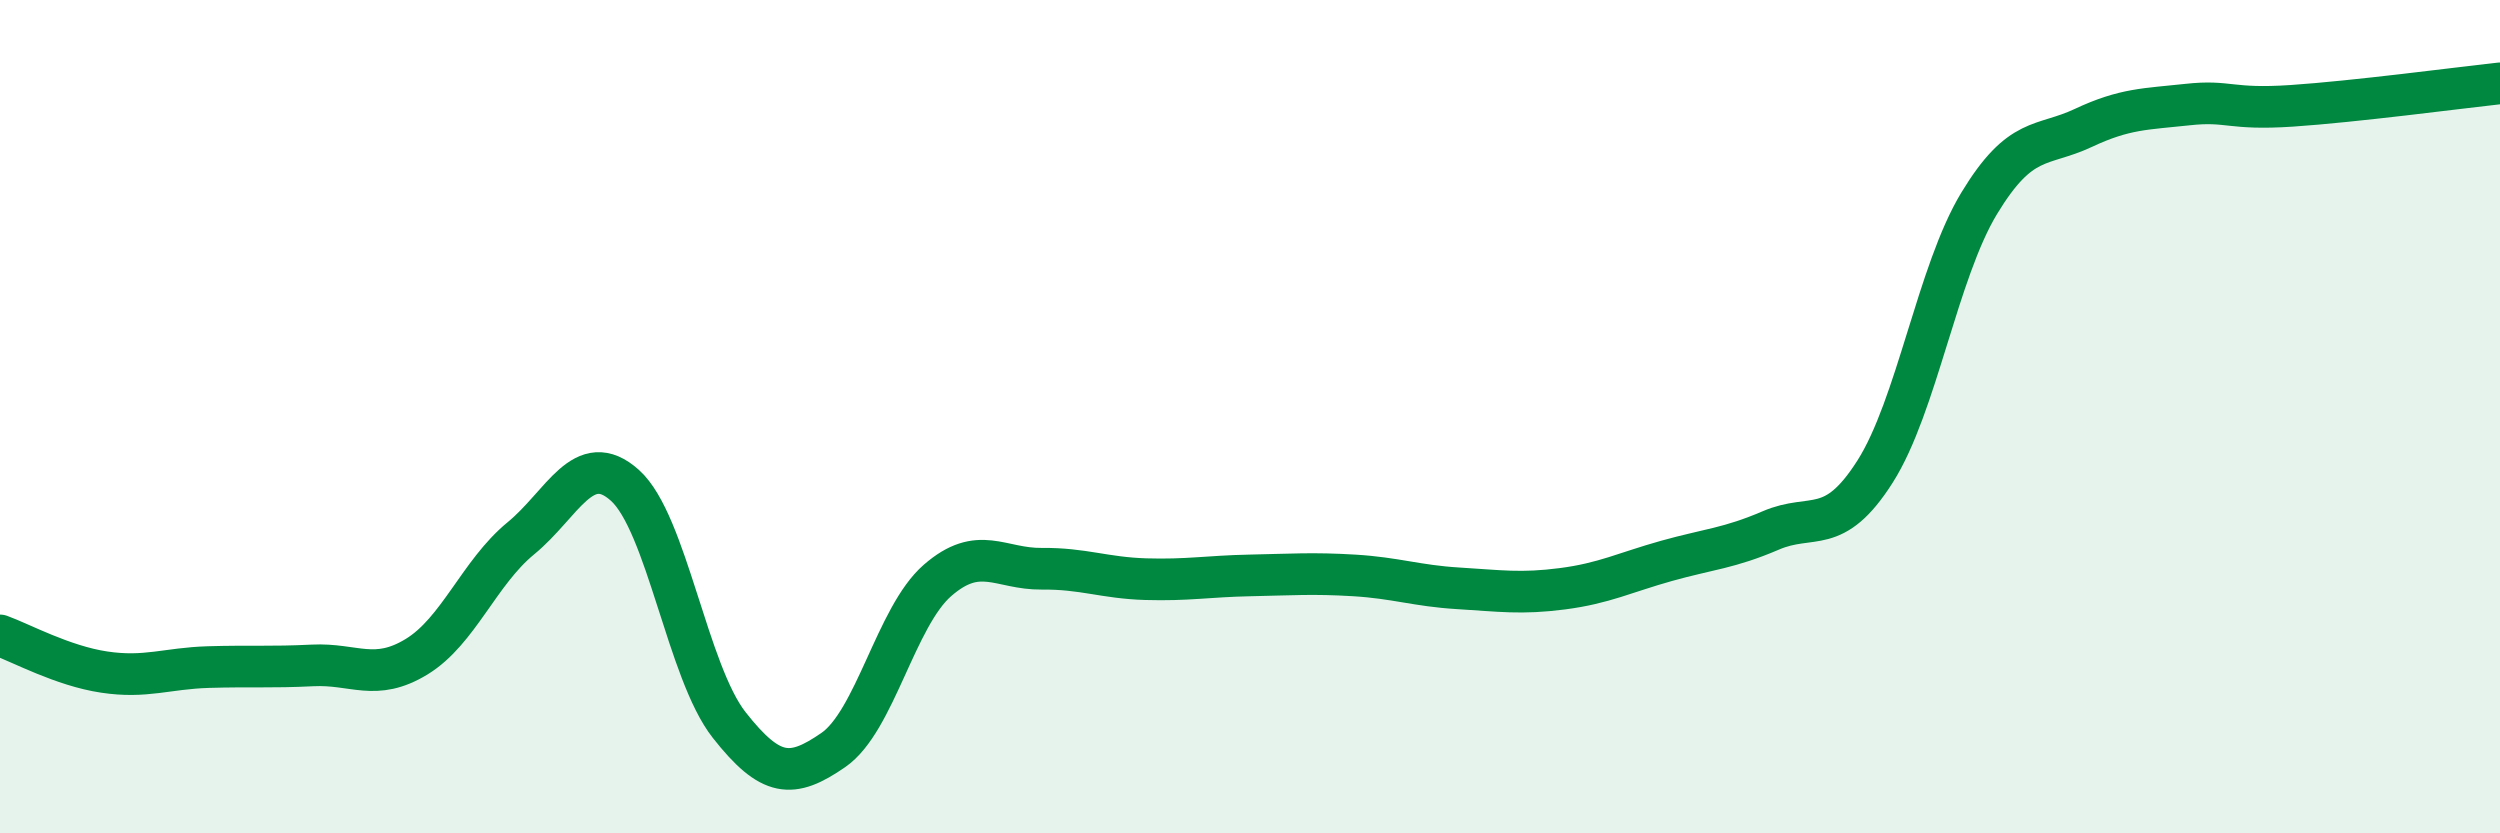
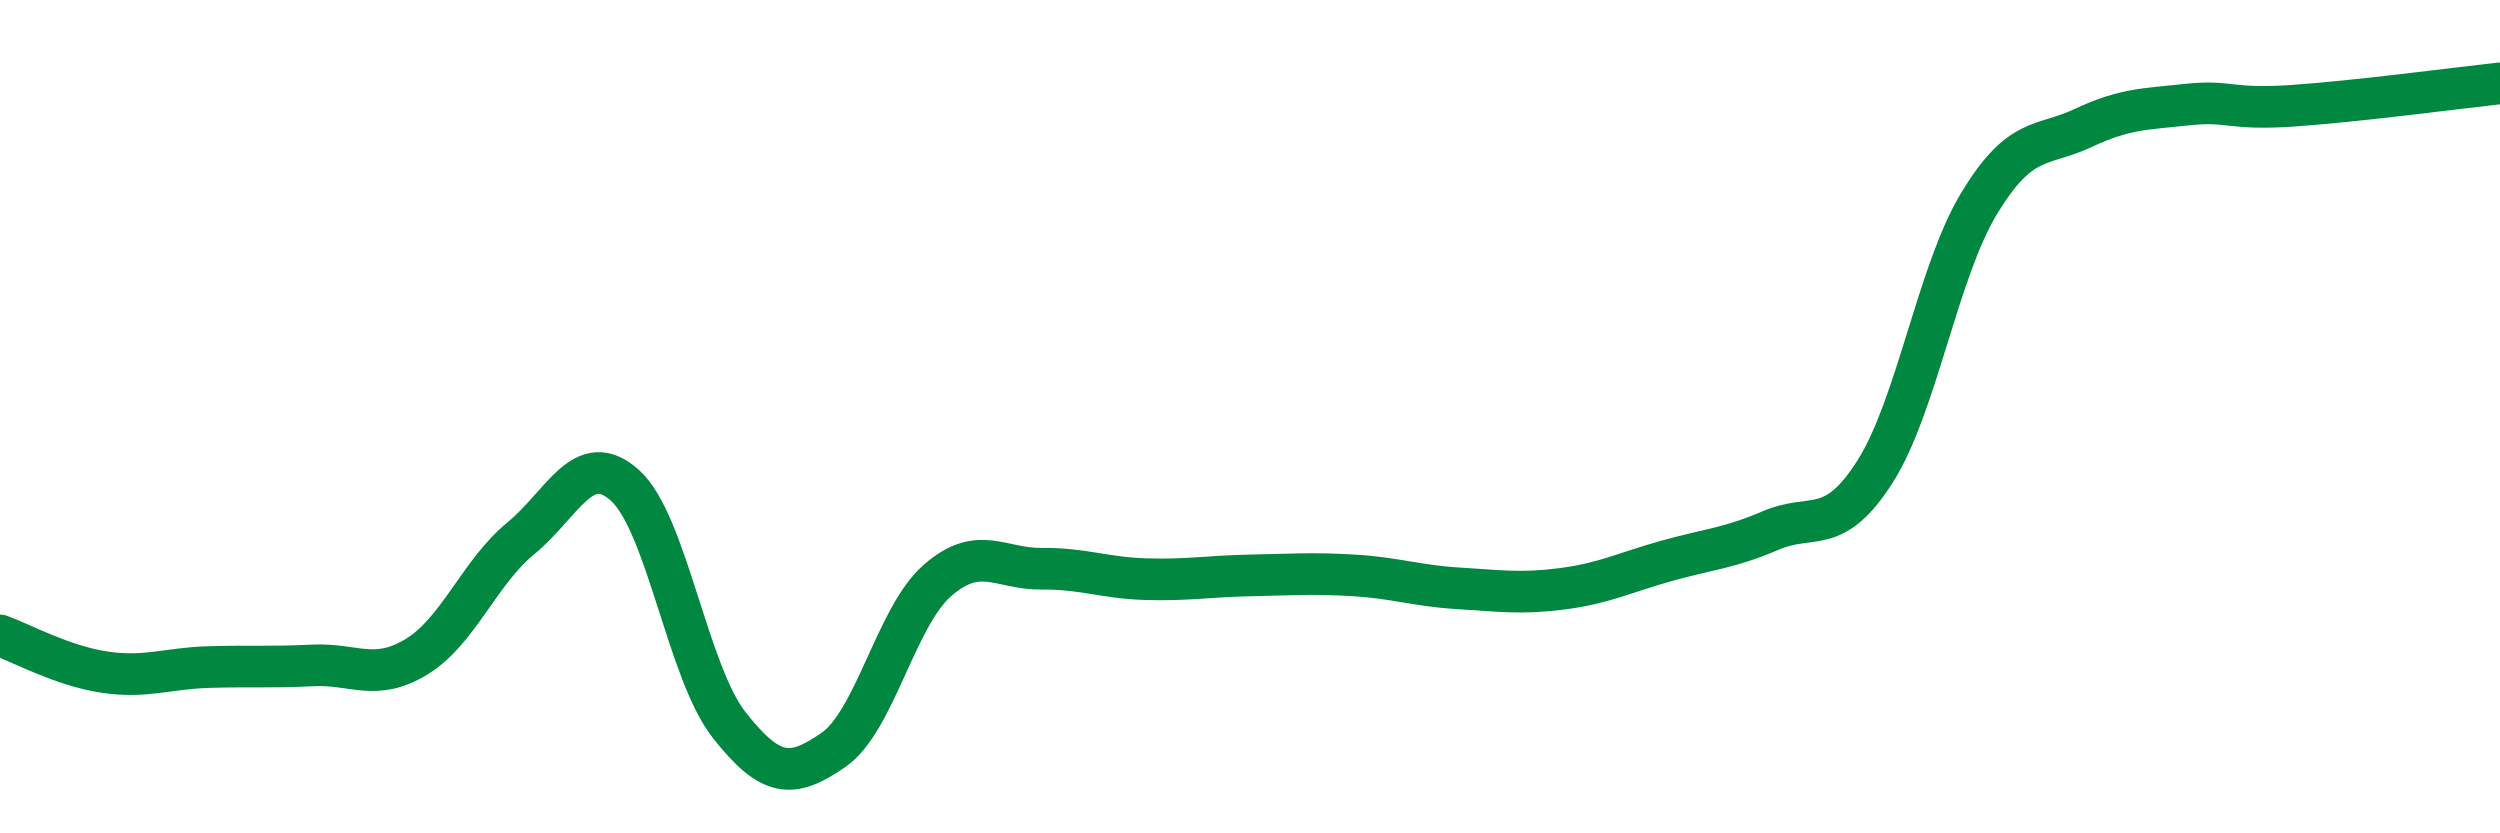
<svg xmlns="http://www.w3.org/2000/svg" width="60" height="20" viewBox="0 0 60 20">
-   <path d="M 0,15.25 C 0.5,15.43 1.5,15.98 2.5,16.13 C 3.5,16.28 4,16.04 5,16.01 C 6,15.98 6.5,16.02 7.5,15.97 C 8.5,15.92 9,16.37 10,15.76 C 11,15.15 11.5,13.74 12.5,12.92 C 13.5,12.1 14,10.75 15,11.65 C 16,12.55 16.5,16.13 17.5,17.4 C 18.5,18.67 19,18.69 20,18 C 21,17.31 21.5,14.8 22.5,13.93 C 23.5,13.06 24,13.66 25,13.65 C 26,13.64 26.5,13.87 27.5,13.9 C 28.5,13.93 29,13.83 30,13.81 C 31,13.79 31.5,13.75 32.5,13.81 C 33.5,13.87 34,14.06 35,14.12 C 36,14.18 36.5,14.26 37.5,14.13 C 38.5,14 39,13.74 40,13.46 C 41,13.18 41.5,13.16 42.5,12.73 C 43.5,12.3 44,12.89 45,11.32 C 46,9.75 46.5,6.53 47.5,4.88 C 48.5,3.23 49,3.54 50,3.07 C 51,2.6 51.5,2.62 52.5,2.51 C 53.5,2.4 53.5,2.64 55,2.54 C 56.5,2.44 59,2.11 60,2L60 20L0 20Z" fill="#008740" opacity="0.1" stroke-linecap="round" stroke-linejoin="round" />
  <path d="M 0,15.25 C 0.5,15.43 1.5,15.98 2.5,16.13 C 3.5,16.28 4,16.04 5,16.01 C 6,15.98 6.5,16.02 7.5,15.97 C 8.5,15.92 9,16.37 10,15.76 C 11,15.15 11.5,13.74 12.5,12.92 C 13.5,12.1 14,10.75 15,11.65 C 16,12.55 16.5,16.13 17.5,17.4 C 18.5,18.67 19,18.69 20,18 C 21,17.31 21.5,14.8 22.5,13.93 C 23.5,13.06 24,13.66 25,13.65 C 26,13.64 26.5,13.87 27.5,13.9 C 28.5,13.93 29,13.83 30,13.81 C 31,13.79 31.5,13.75 32.5,13.81 C 33.5,13.87 34,14.06 35,14.12 C 36,14.18 36.5,14.26 37.5,14.13 C 38.5,14 39,13.74 40,13.46 C 41,13.18 41.5,13.16 42.5,12.73 C 43.5,12.3 44,12.89 45,11.32 C 46,9.75 46.5,6.53 47.5,4.88 C 48.5,3.23 49,3.54 50,3.07 C 51,2.6 51.5,2.62 52.5,2.51 C 53.5,2.4 53.5,2.64 55,2.54 C 56.5,2.44 59,2.11 60,2" stroke="#008740" stroke-width="1" fill="none" stroke-linecap="round" stroke-linejoin="round" />
</svg>